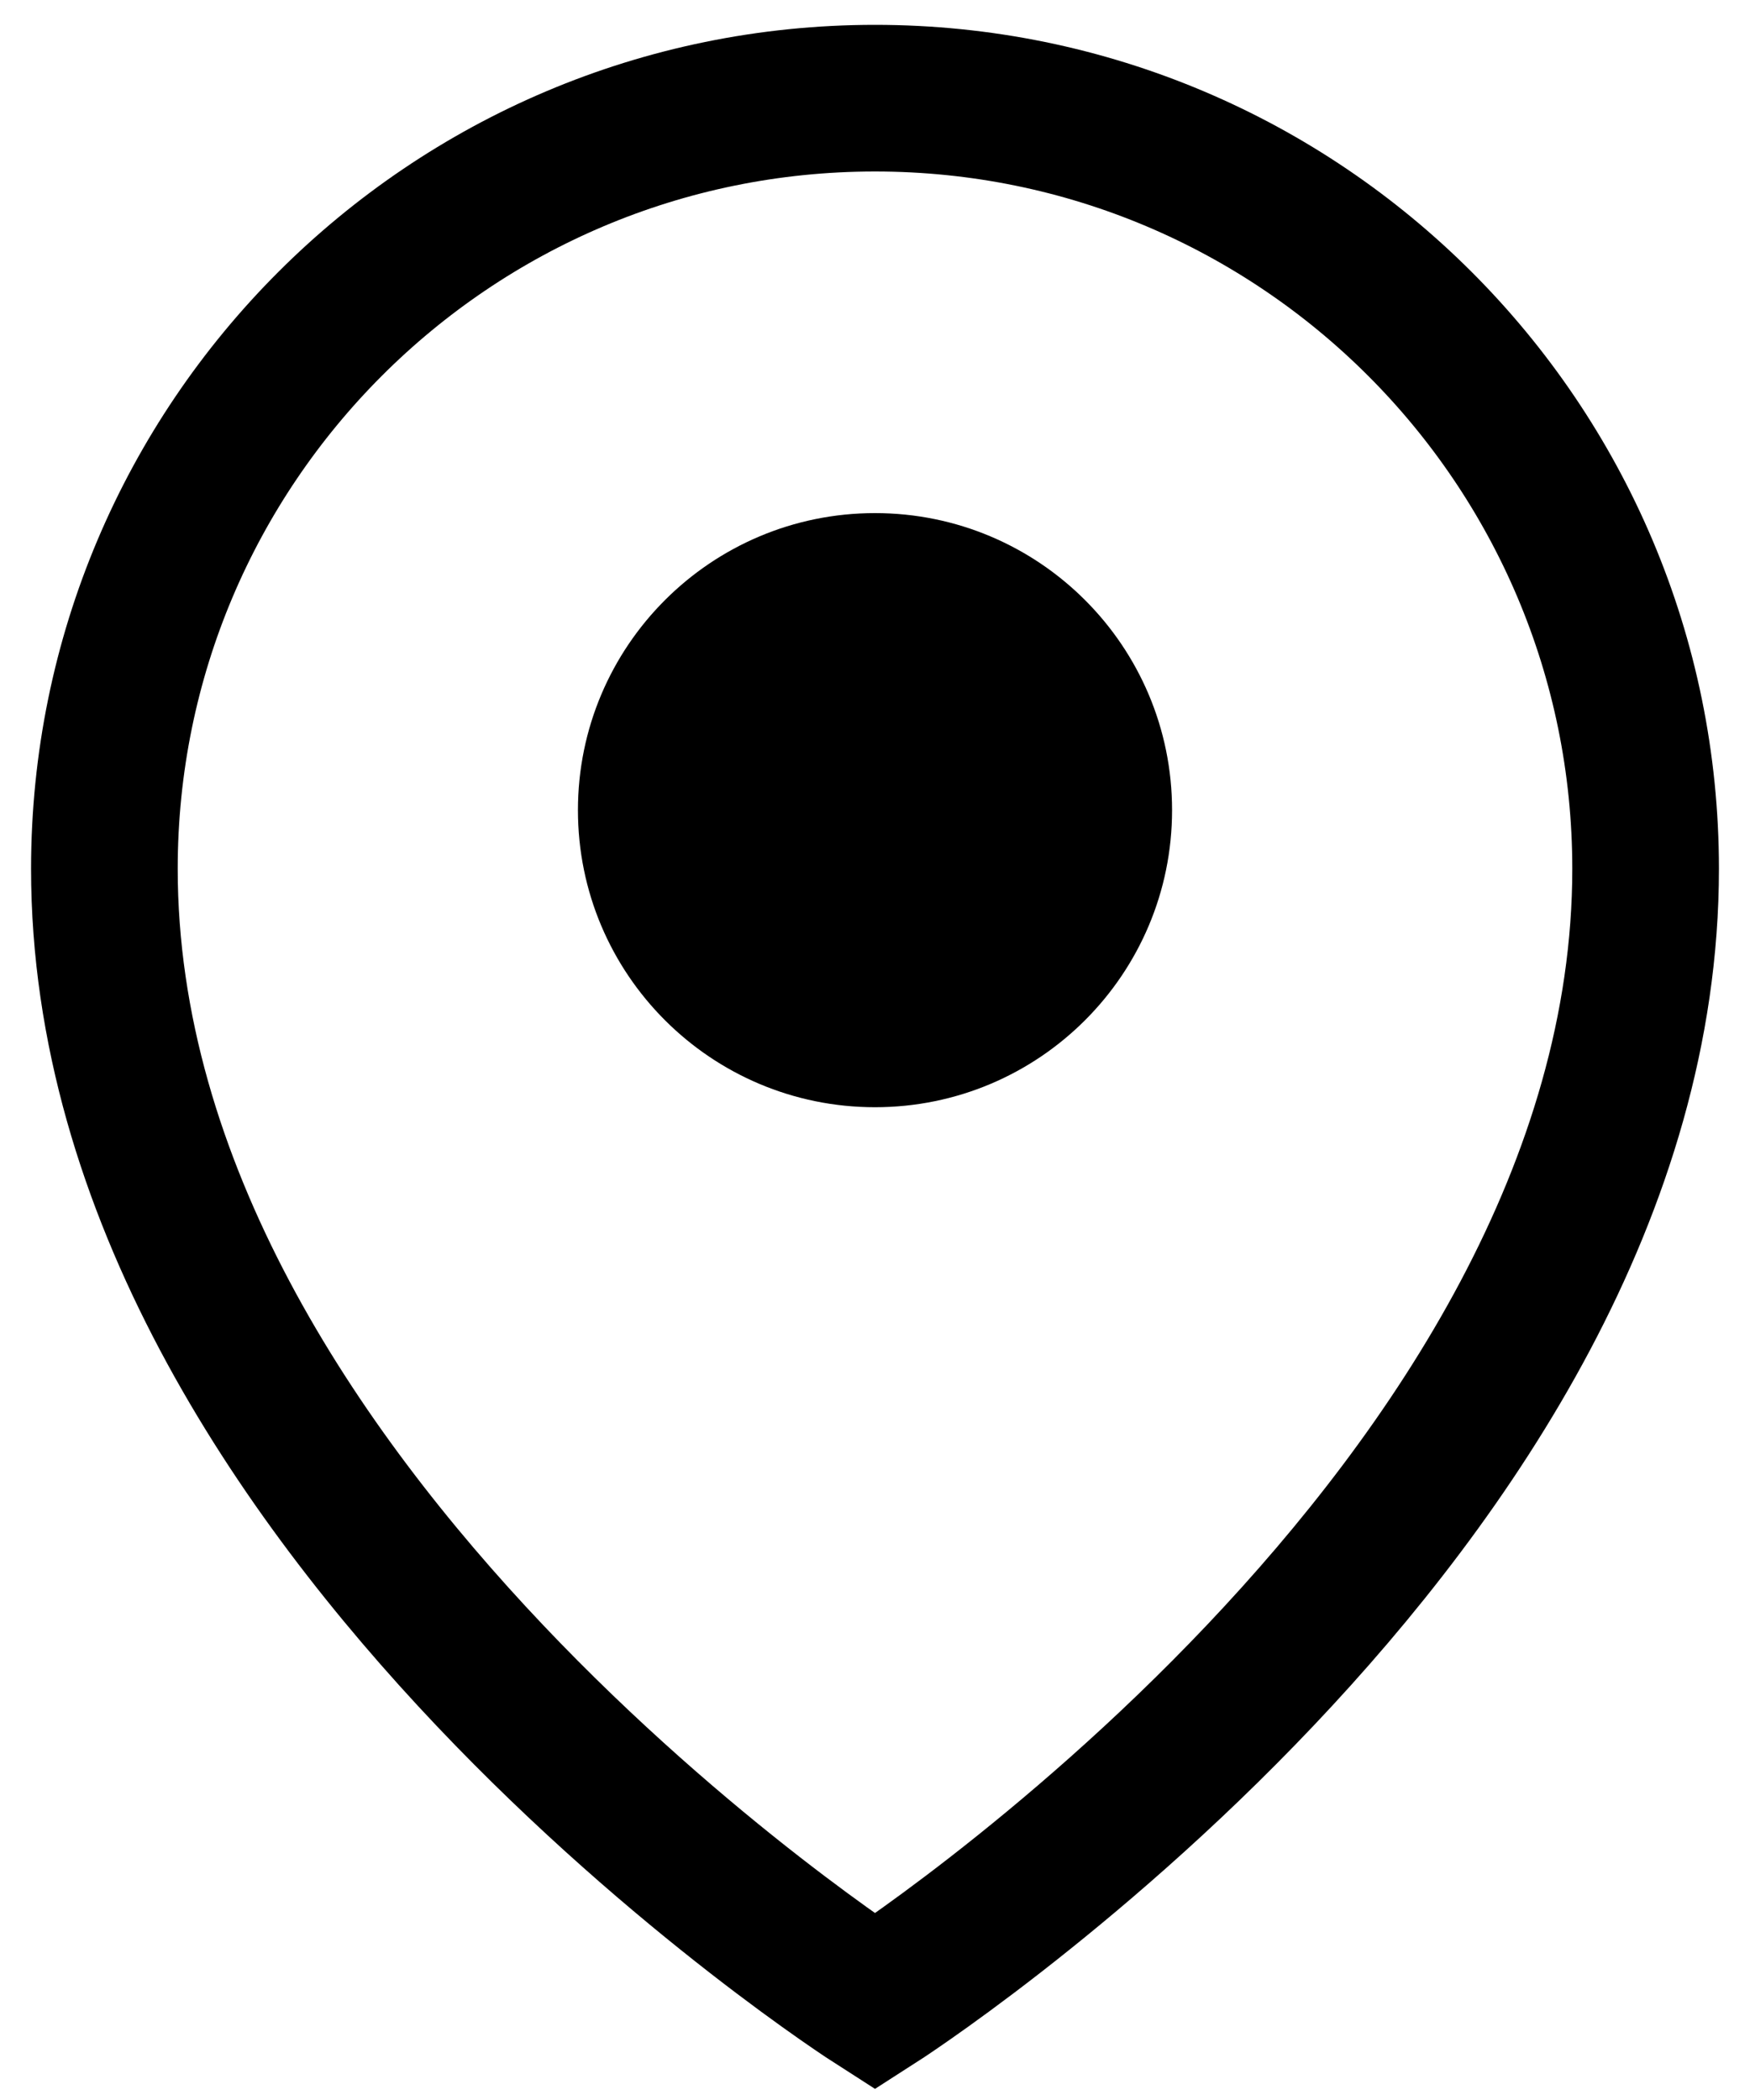
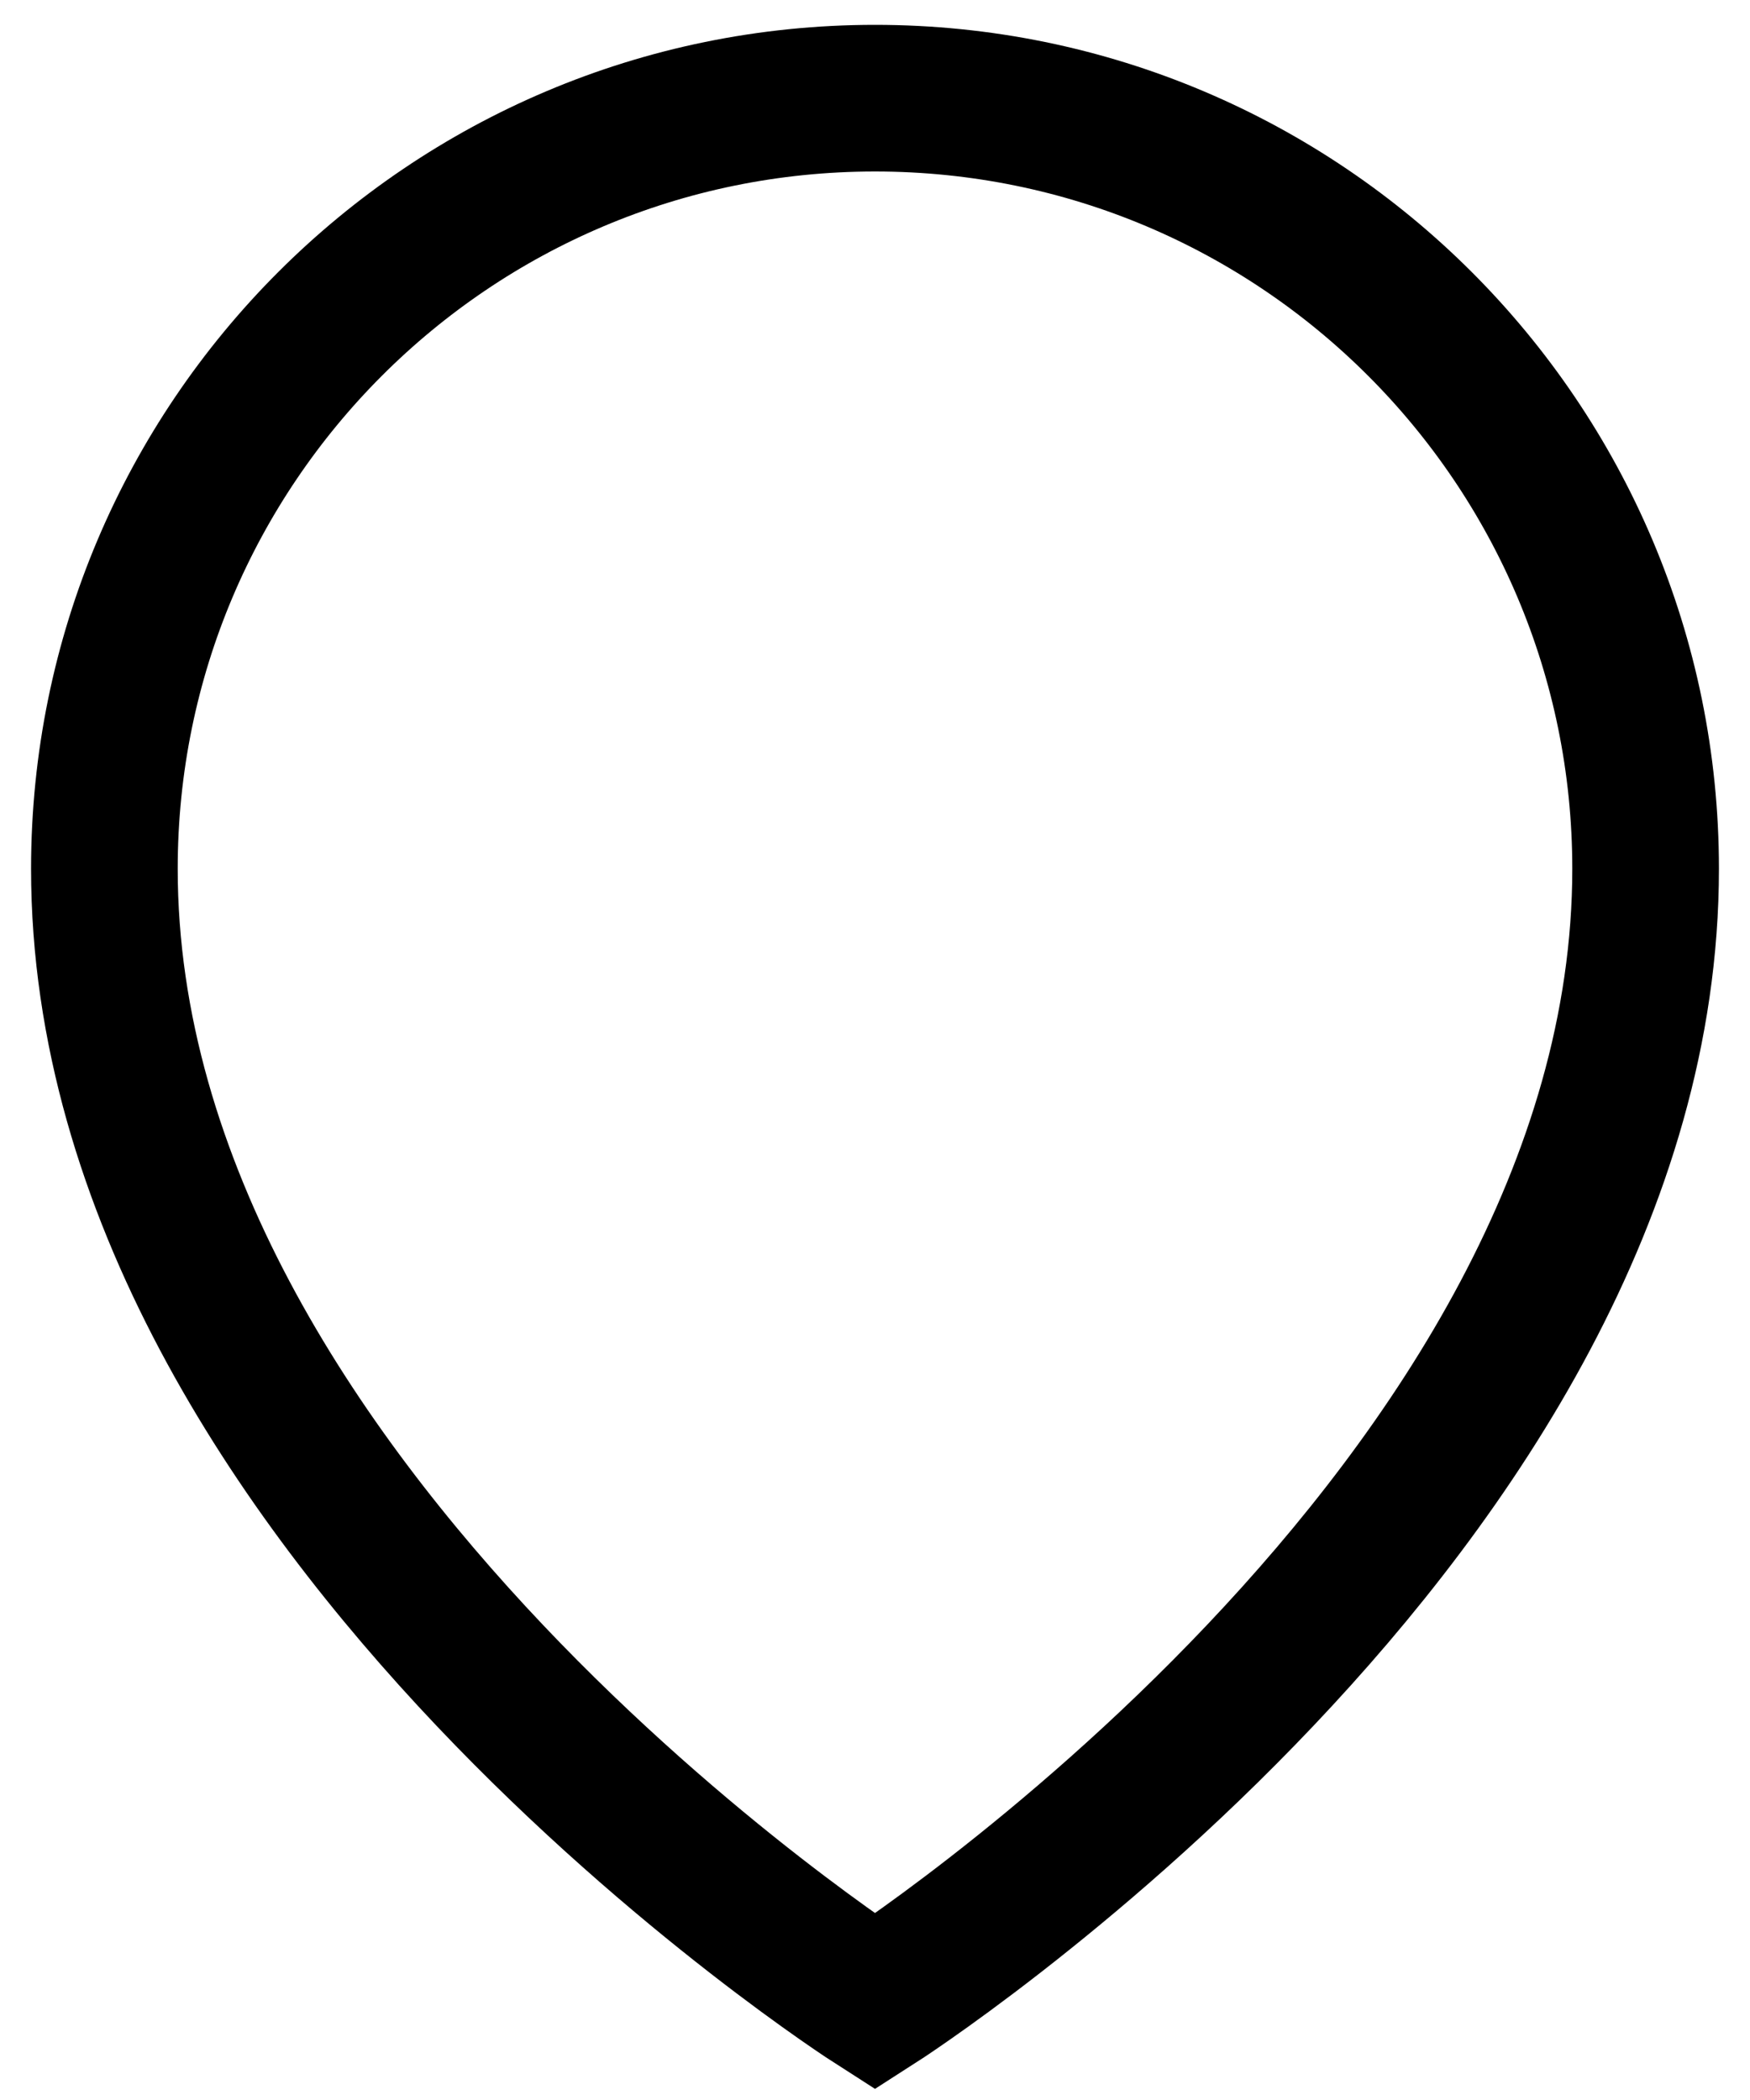
<svg xmlns="http://www.w3.org/2000/svg" id="_ガイド" data-name="ガイド" viewBox="0 0 20 24">
  <defs>
    <style>
      .cls-1 {
        fill: none;
        stroke: #000;
        stroke-miterlimit: 10;
        stroke-width: 1.676px;
      }
    </style>
  </defs>
  <path class="cls-1" d="m10,1.122C5.136,1.122,1.193,5.065,1.193,9.929c0,7.314,8.807,12.949,8.807,12.949,0,0,8.807-5.635,8.807-12.949,0-4.864-3.943-8.807-8.807-8.807Z" />
-   <path d="m13.395,9.259c0,1.875-1.52,3.395-3.395,3.395s-3.395-1.52-3.395-3.395,1.52-3.395,3.395-3.395,3.395,1.52,3.395,3.395Z" />
</svg>